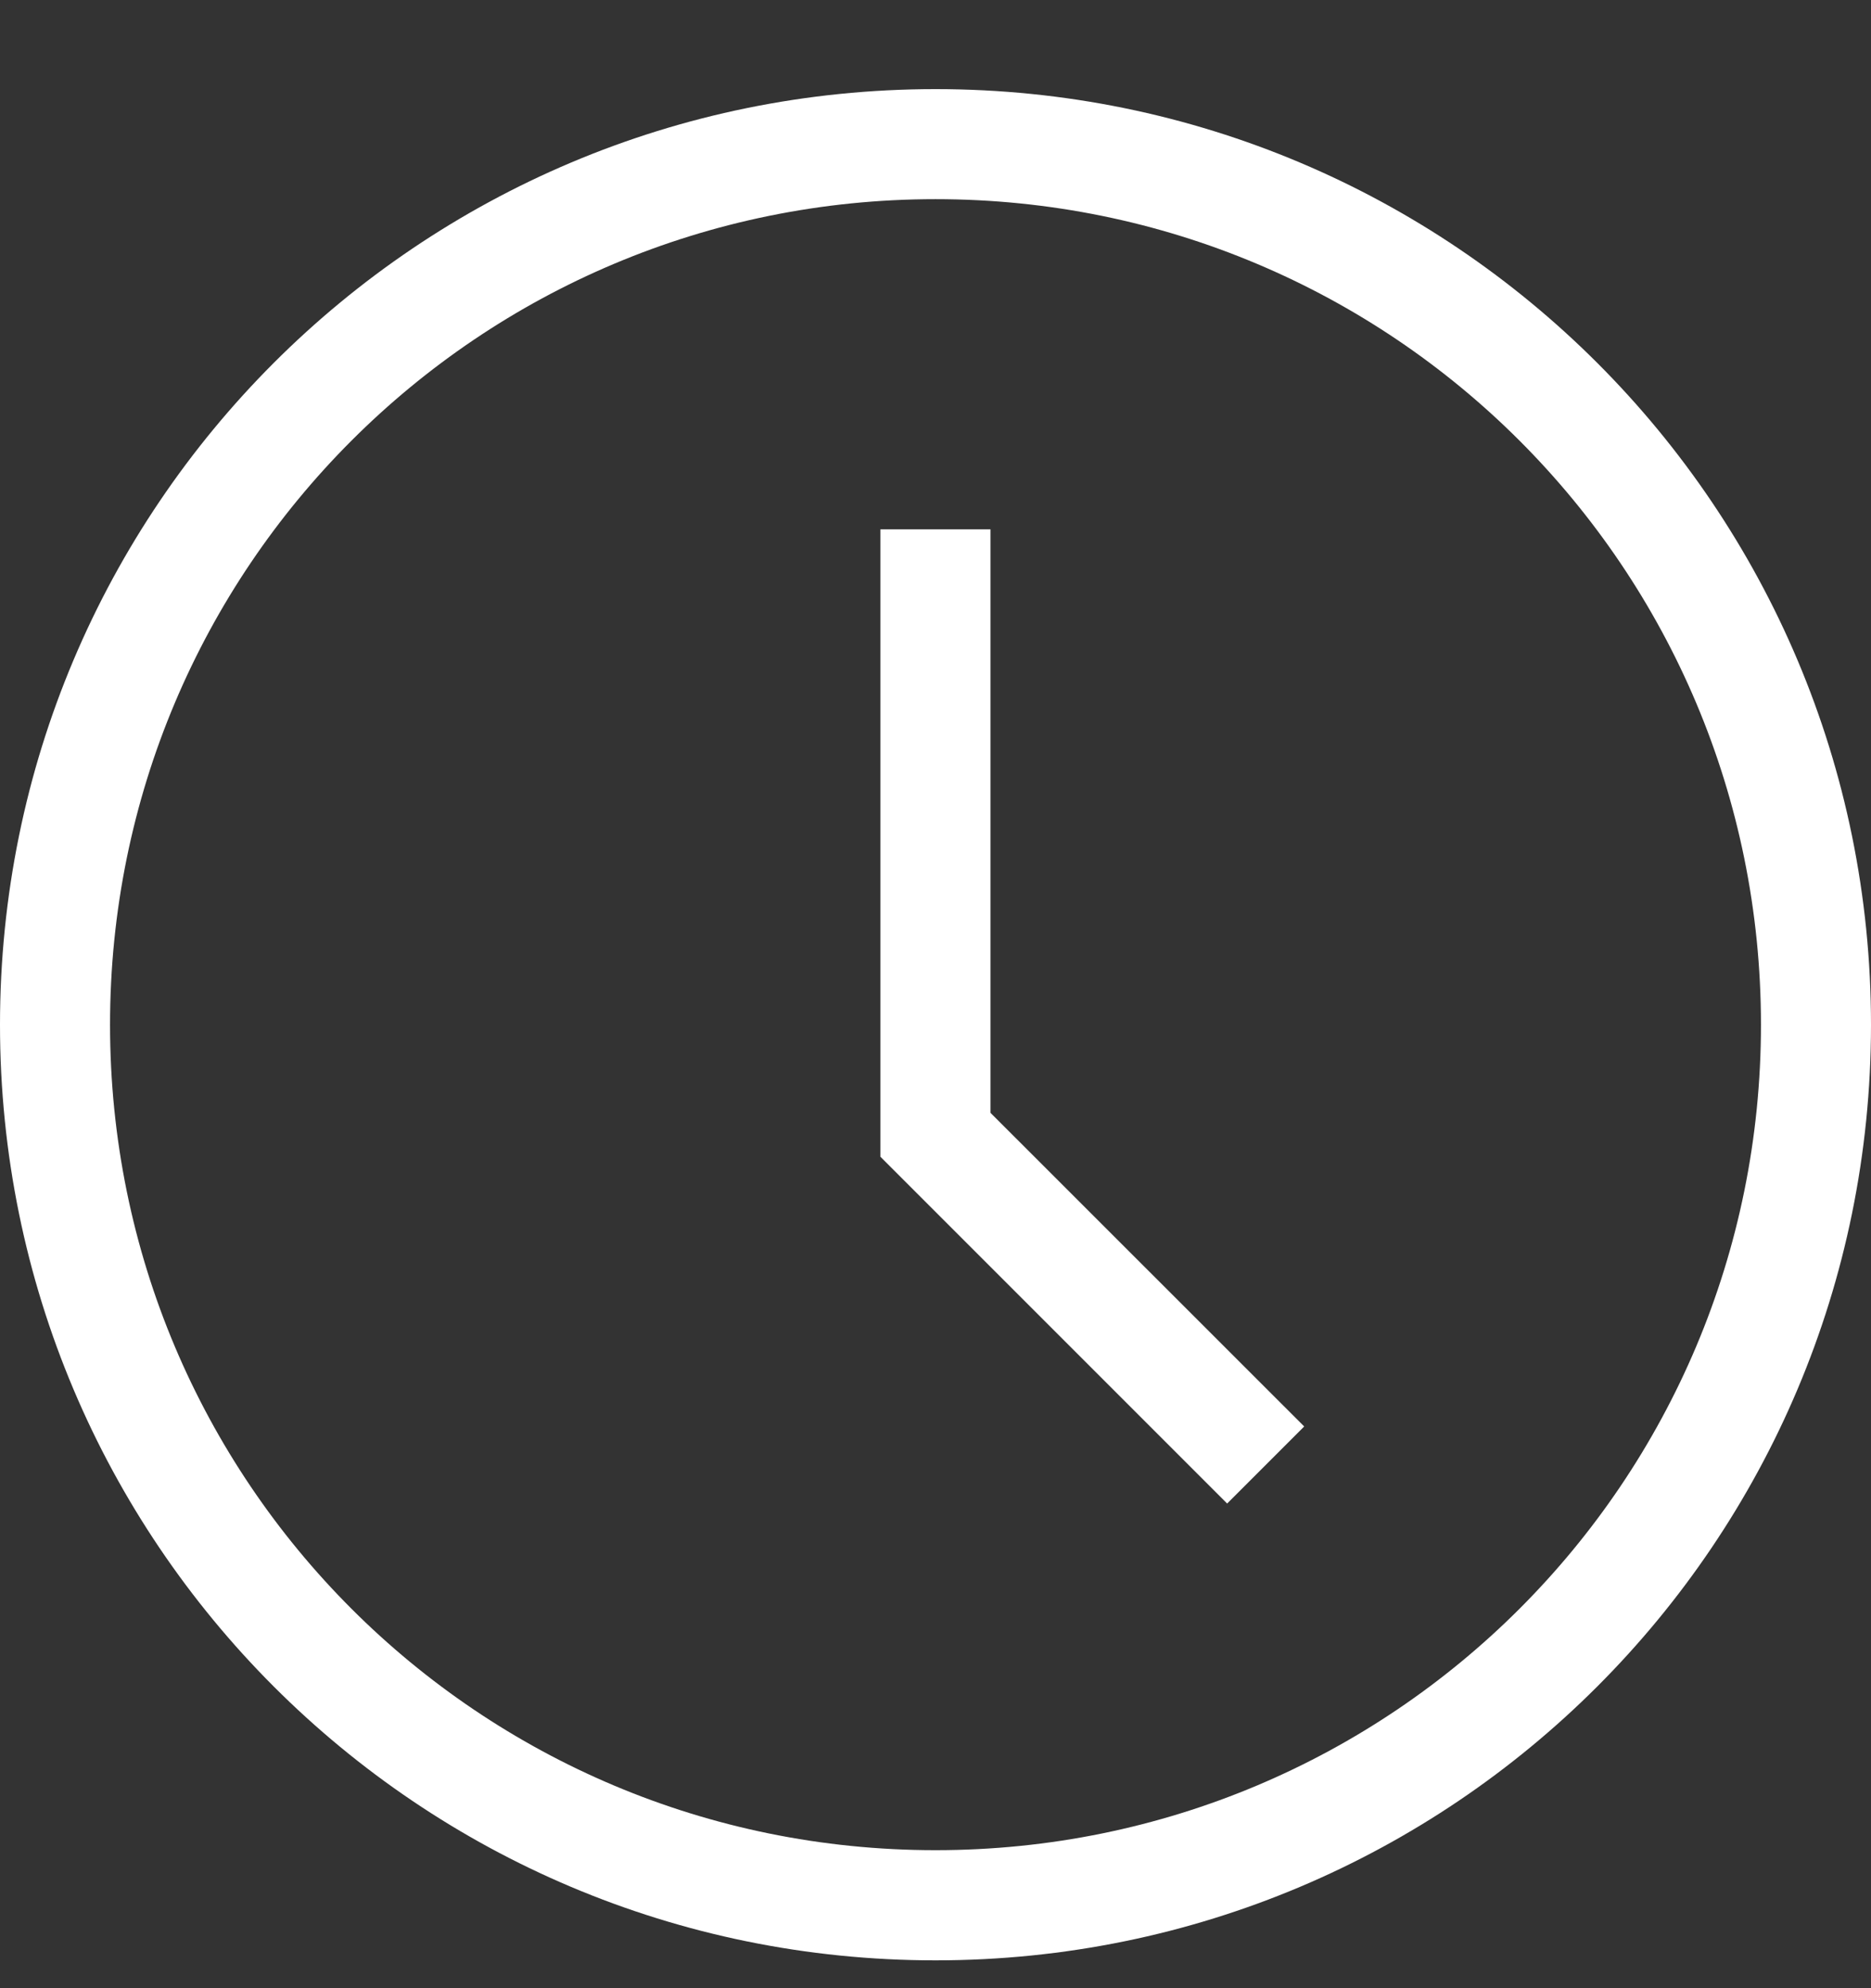
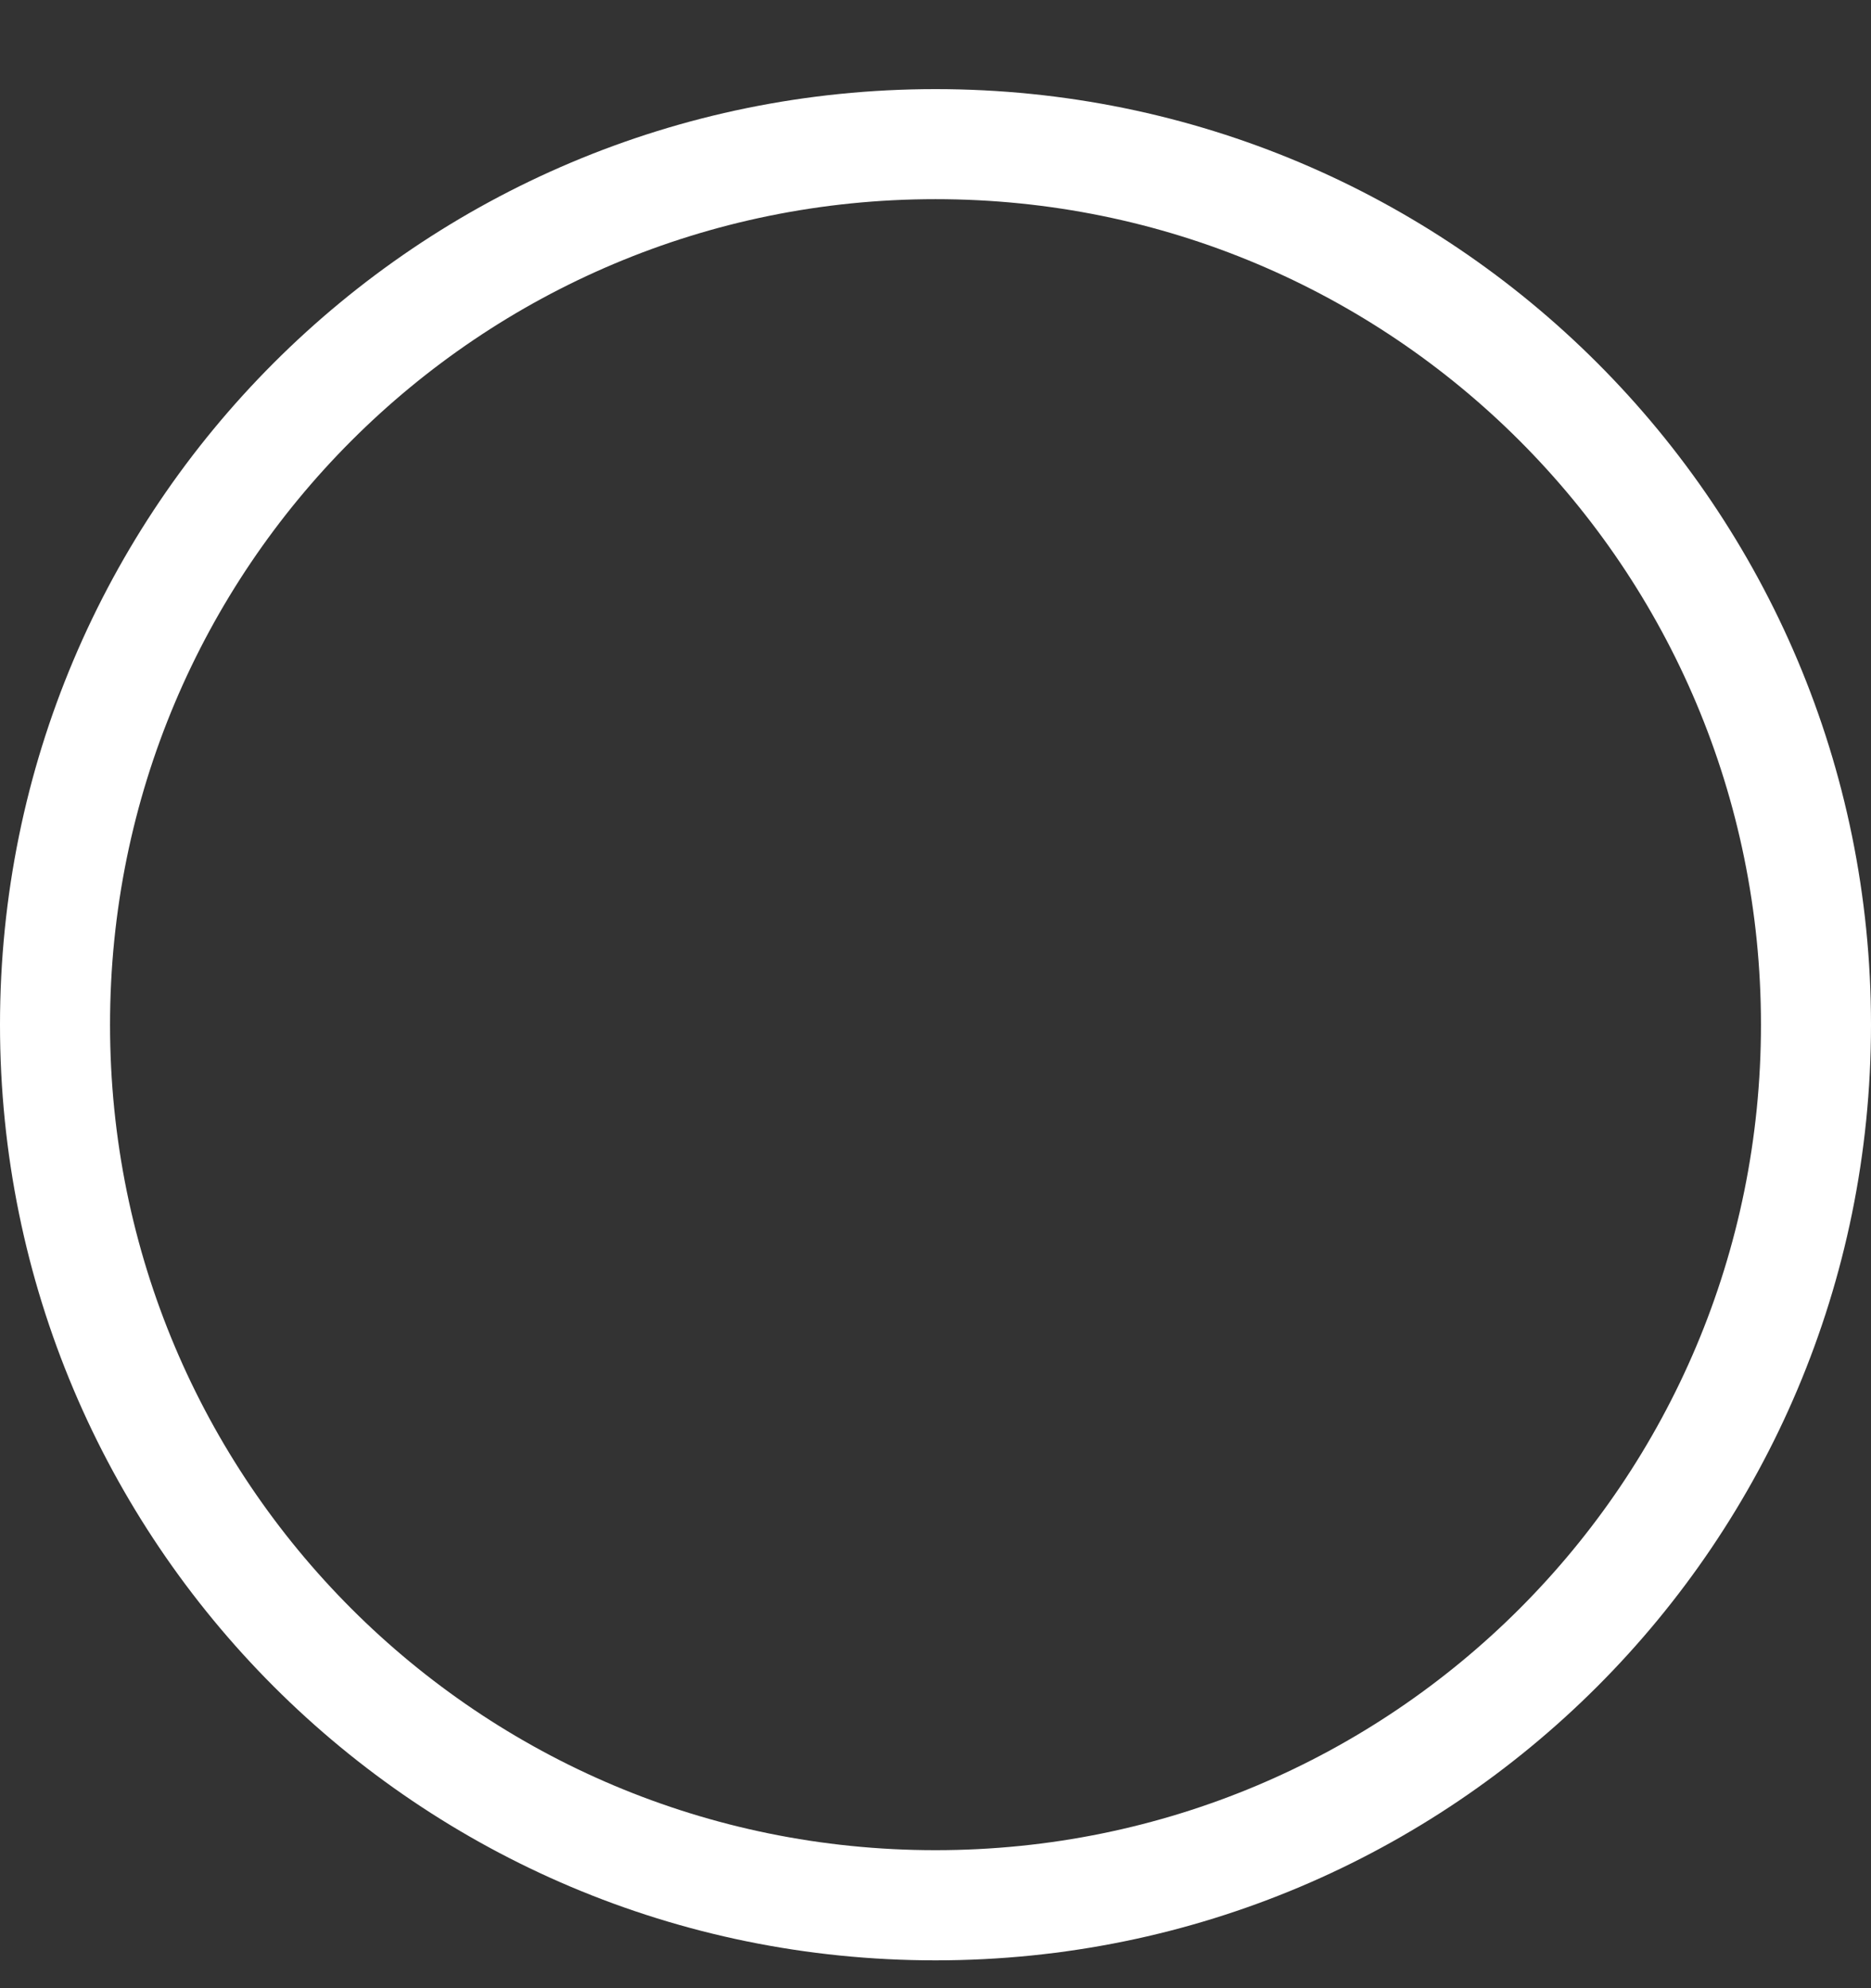
<svg xmlns="http://www.w3.org/2000/svg" width="16" height="17" viewBox="0 0 16 17" fill="none">
  <rect x="0" y="0" width="16" height="17" fill="#333333" stroke="none" />
-   <path d="M8 16.762C3.576 16.762 0 13.185 0 8.762C0 4.338 3.576 0.762 8 0.762C12.424 0.762 16 4.338 16 8.762C16 13.185 12.424 16.762 8 16.762ZM8 1.703C4.094 1.703 0.941 4.856 0.941 8.762C0.941 12.668 4.094 15.82 8 15.82C11.906 15.82 15.059 12.668 15.059 8.762C15.059 4.856 11.906 1.703 8 1.703Z" fill="white" />
-   <path d="M10.494 12.856L7.529 9.891V4.526H8.47V9.515L11.153 12.197L10.494 12.856Z" fill="white" />
+   <path d="M8 16.762C3.576 16.762 0 13.185 0 8.762C0 4.338 3.576 0.762 8 0.762C12.424 0.762 16 4.338 16 8.762C16 13.185 12.424 16.762 8 16.762ZM8 1.703C4.094 1.703 0.941 4.856 0.941 8.762C0.941 12.668 4.094 15.82 8 15.82C11.906 15.82 15.059 12.668 15.059 8.762C15.059 4.856 11.906 1.703 8 1.703" fill="white" />
</svg>